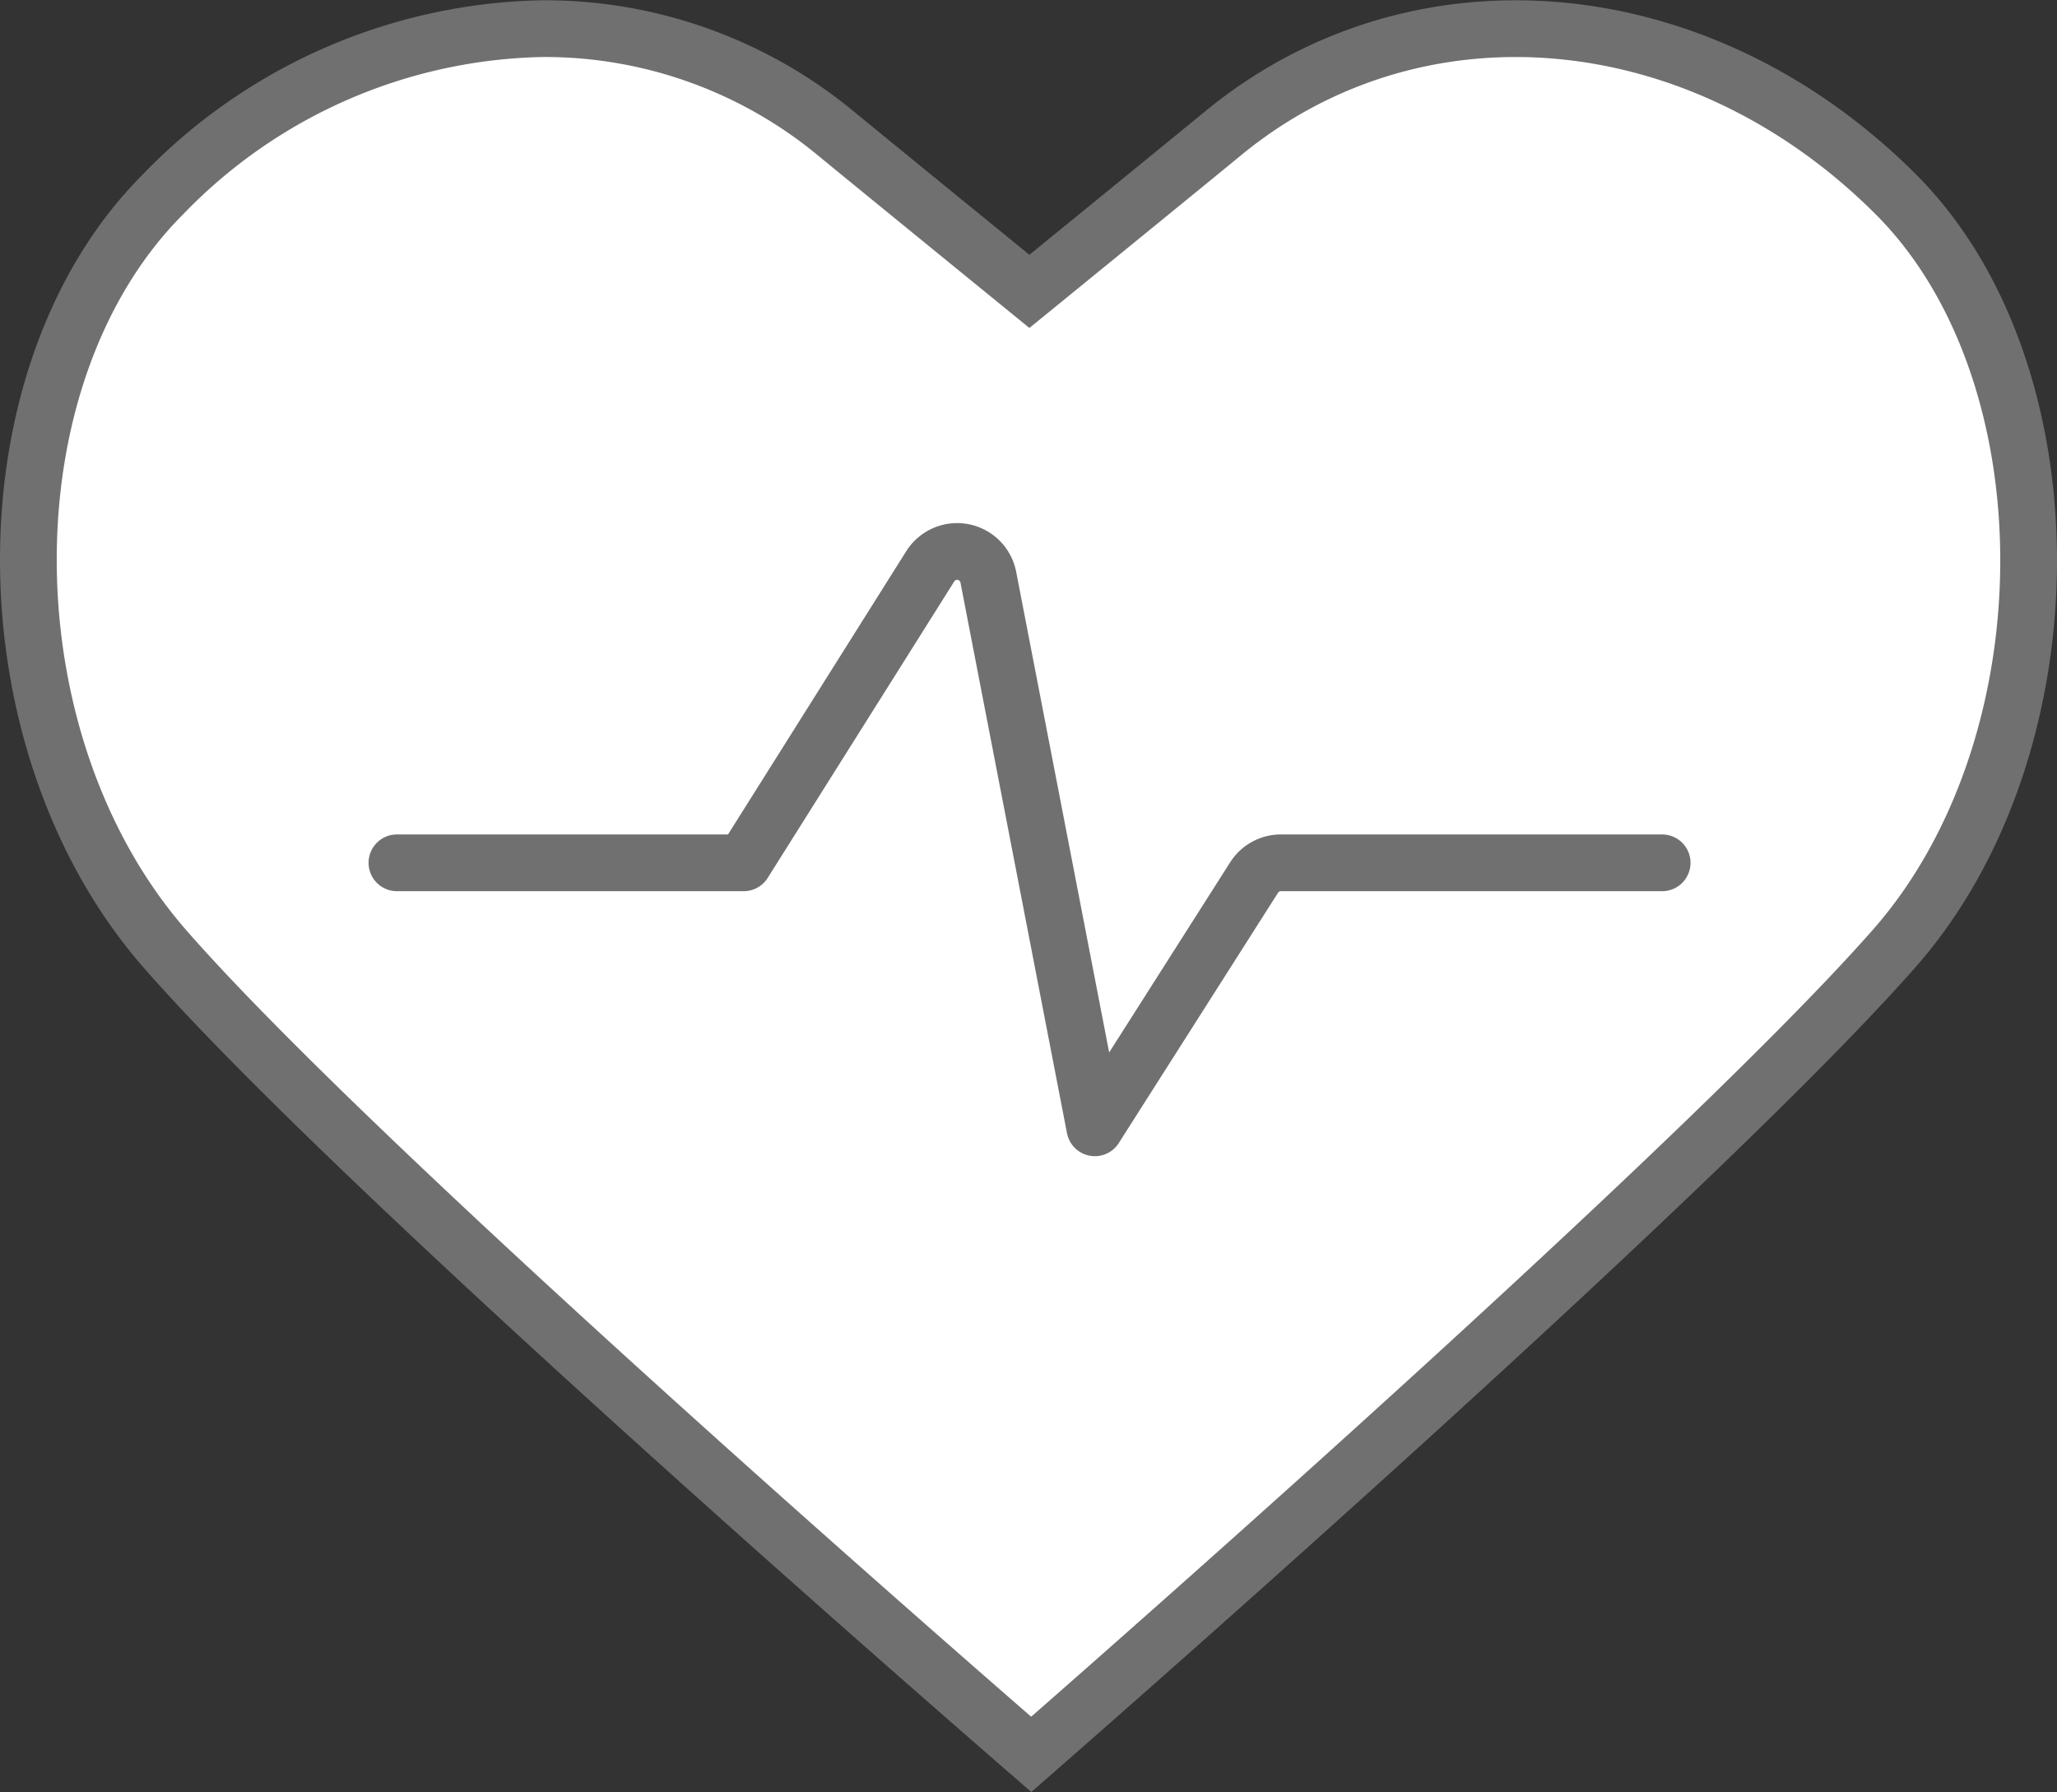
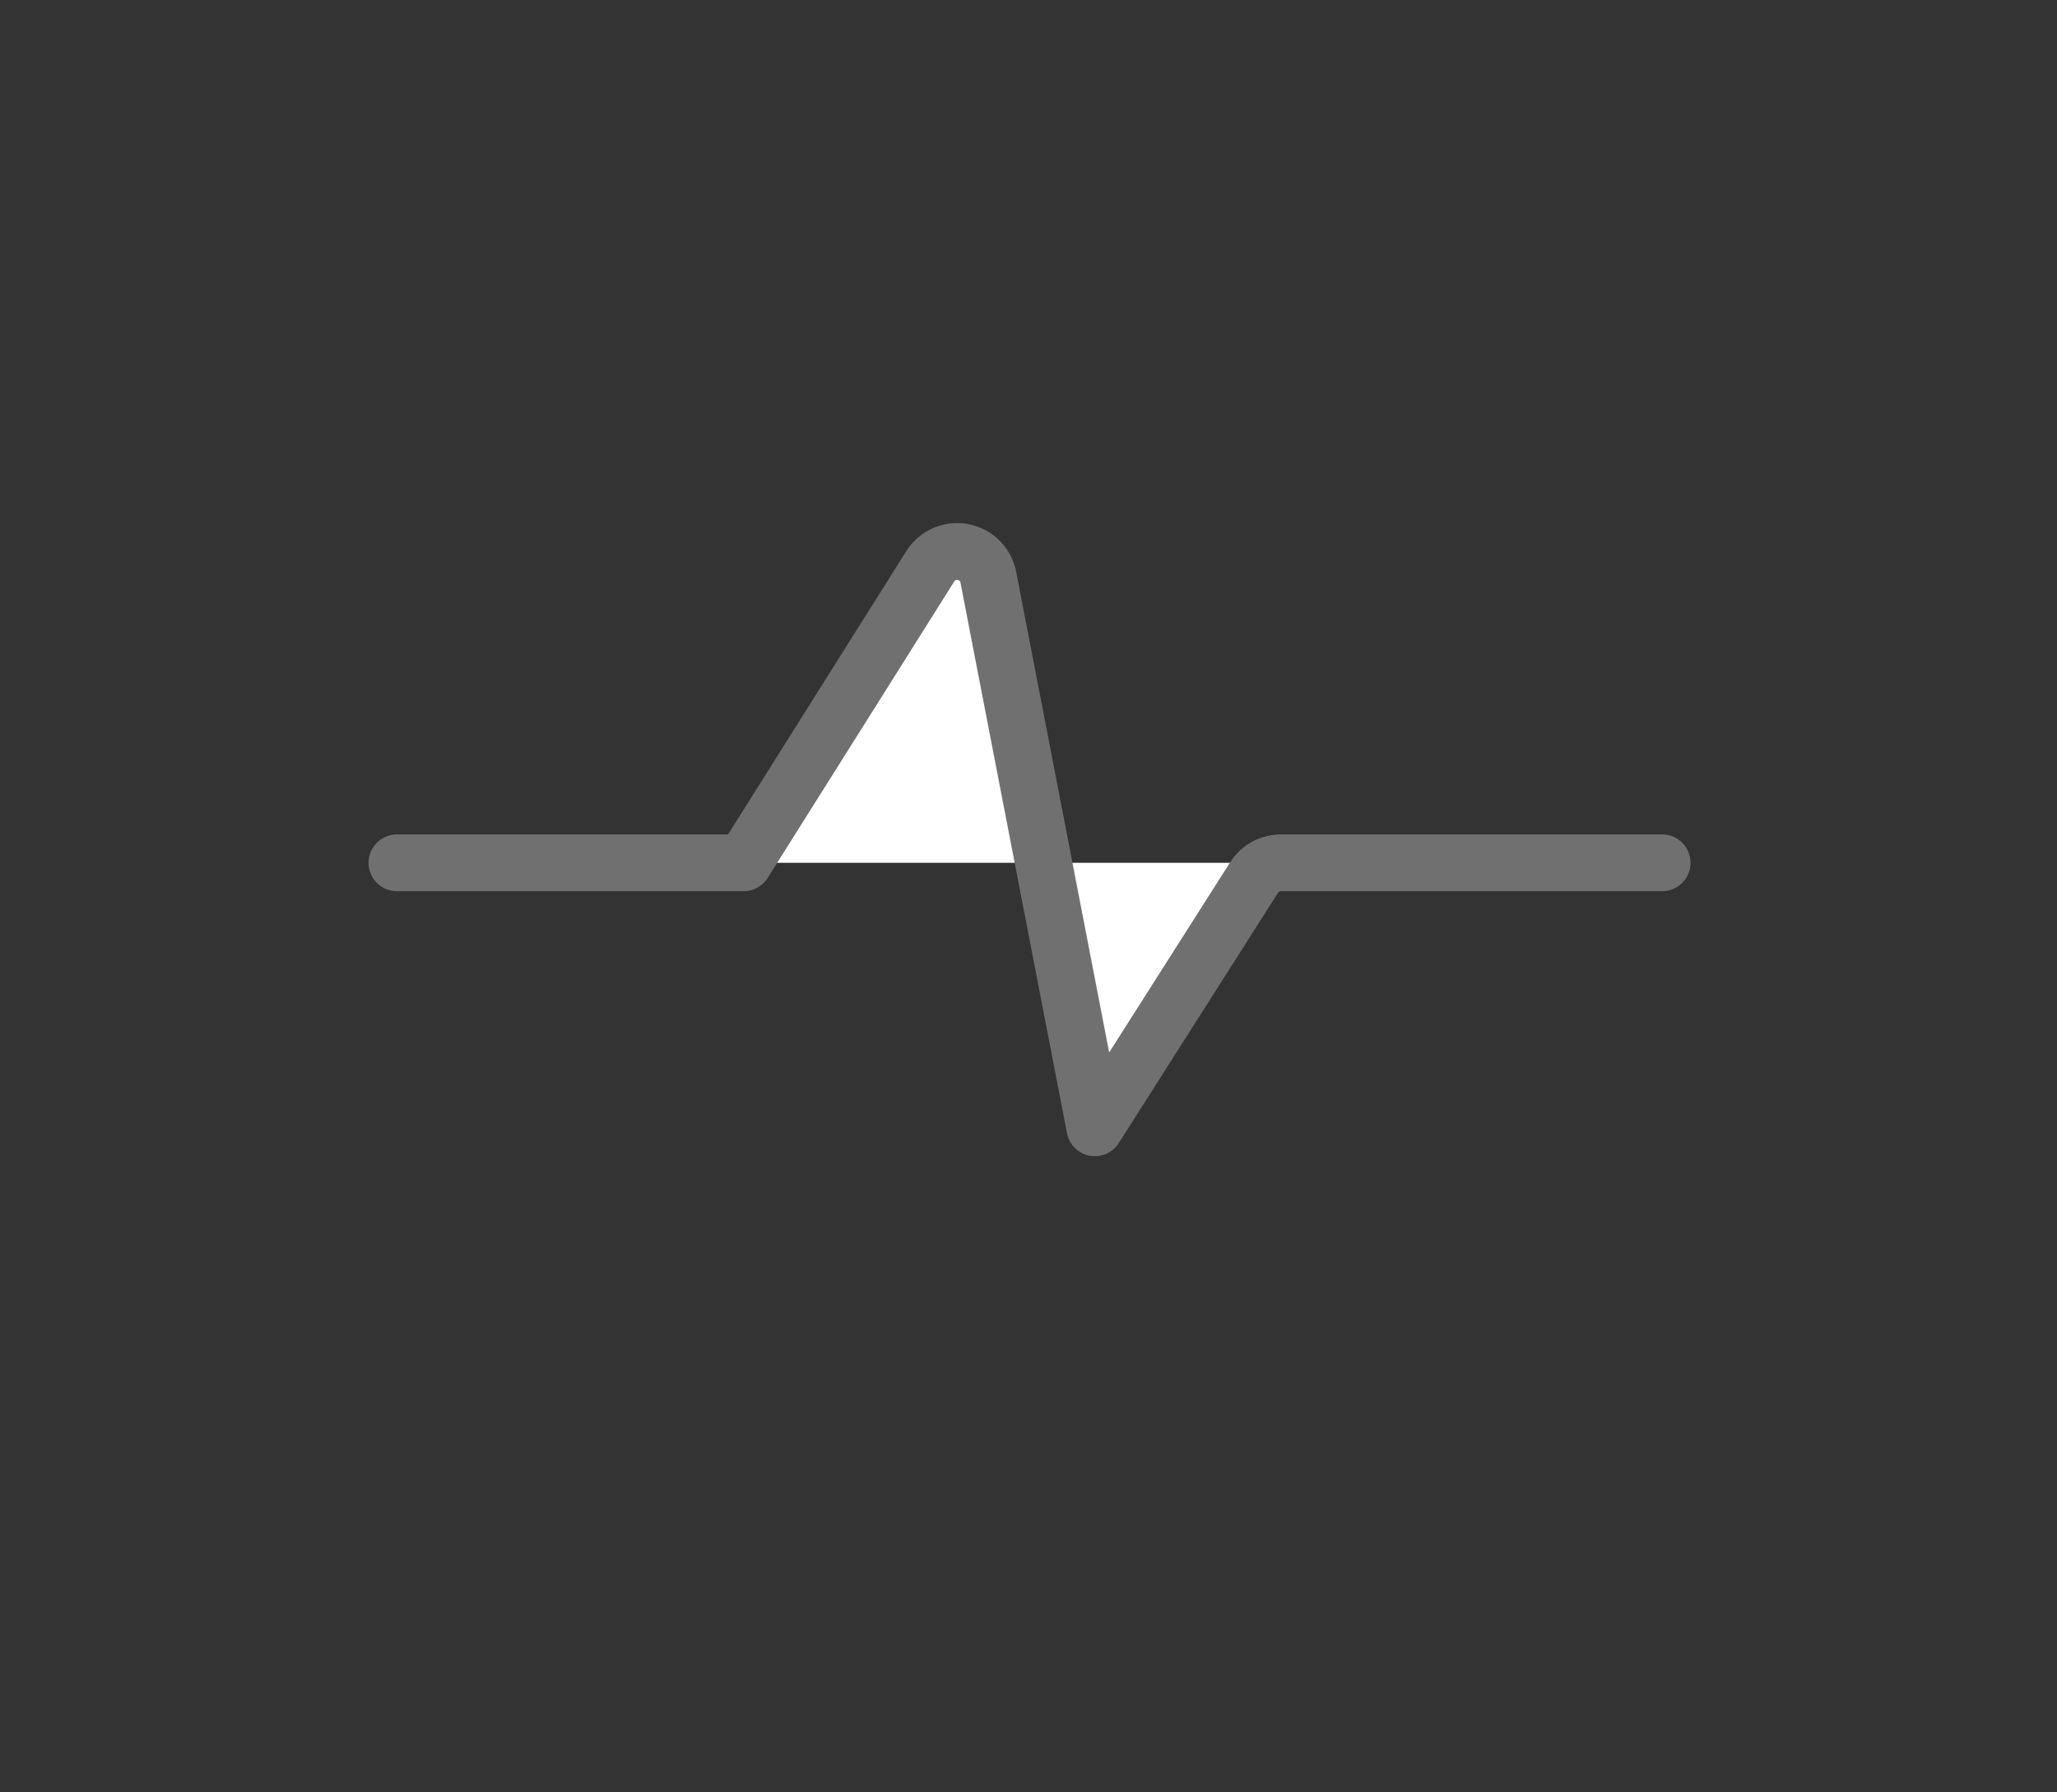
<svg xmlns="http://www.w3.org/2000/svg" width="108.764" height="94.754" viewBox="0 0 108.764 94.754">
  <rect x="0" y="0" width="108.764" height="94.754" fill="#333333" stroke="none" />
  <g id="heart-beat" transform="translate(1.5 1.51)">
-     <path id="Path_984" data-name="Path 984" d="M641.676,656.658c-9.8,11.132-39.06,36.868-45.628,42.611-6.611-5.738-36.137-31.514-45.814-42.6-9.579-10.974-9.624-30.36-.094-39.89a28.6,28.6,0,0,1,20.1-8.761,24.158,24.158,0,0,1,15.469,5.535c2.159,1.775,10.242,8.358,10.242,8.358s8.08-6.581,10.241-8.358c10.284-8.453,25.245-7.1,35.57,3.226C651.161,626.174,651.119,645.93,641.676,656.658Z" transform="translate(-543.021 -608.014)" fill="#fff" stroke="#707070" stroke-linecap="round" stroke-width="3" />
    <path id="Path_985" data-name="Path 985" d="M629.407,652.127H609.249a1.68,1.68,0,0,0-1.417.777l-8.421,13.235-5.633-29.116a1.679,1.679,0,0,0-3.069-.575l-9.866,15.679H562.509" transform="translate(-543.021 -608.014)" fill="#fff" stroke="#707070" stroke-linecap="round" stroke-linejoin="round" stroke-width="3" />
  </g>
</svg>